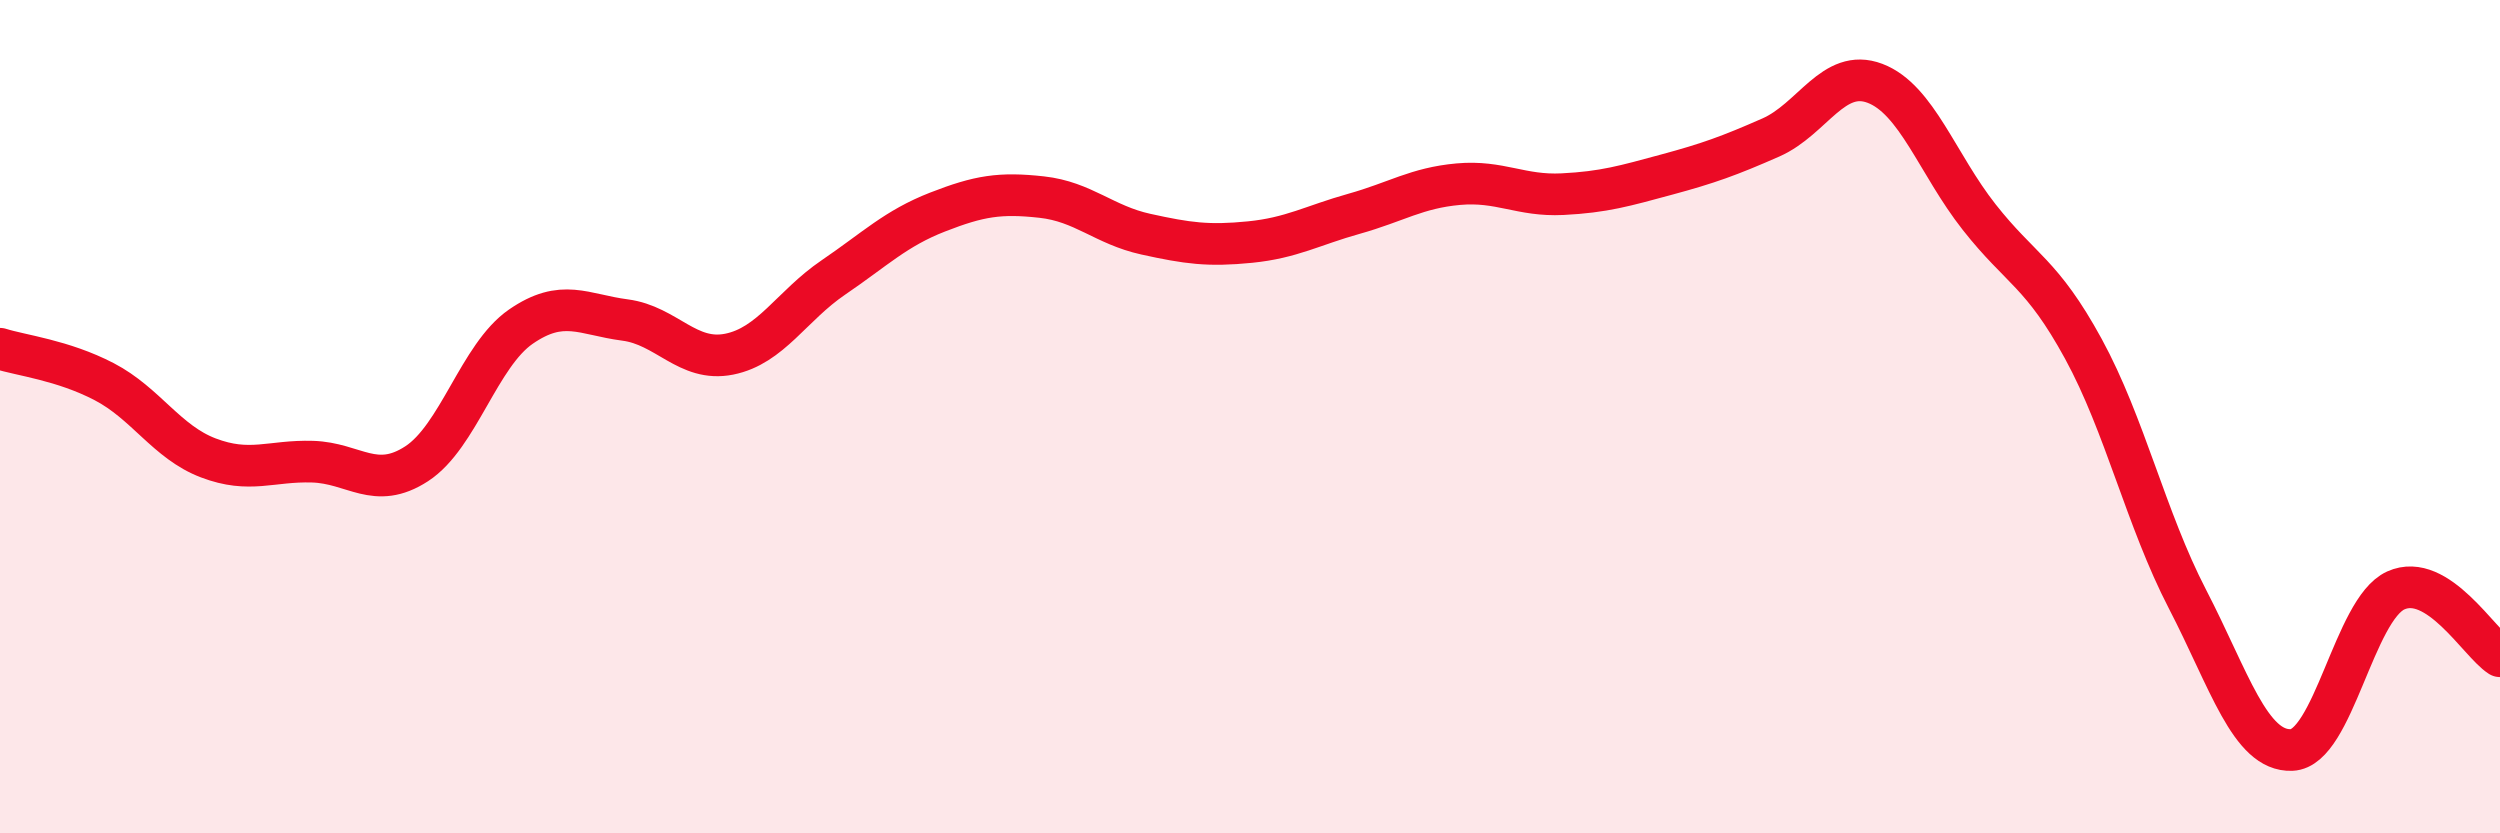
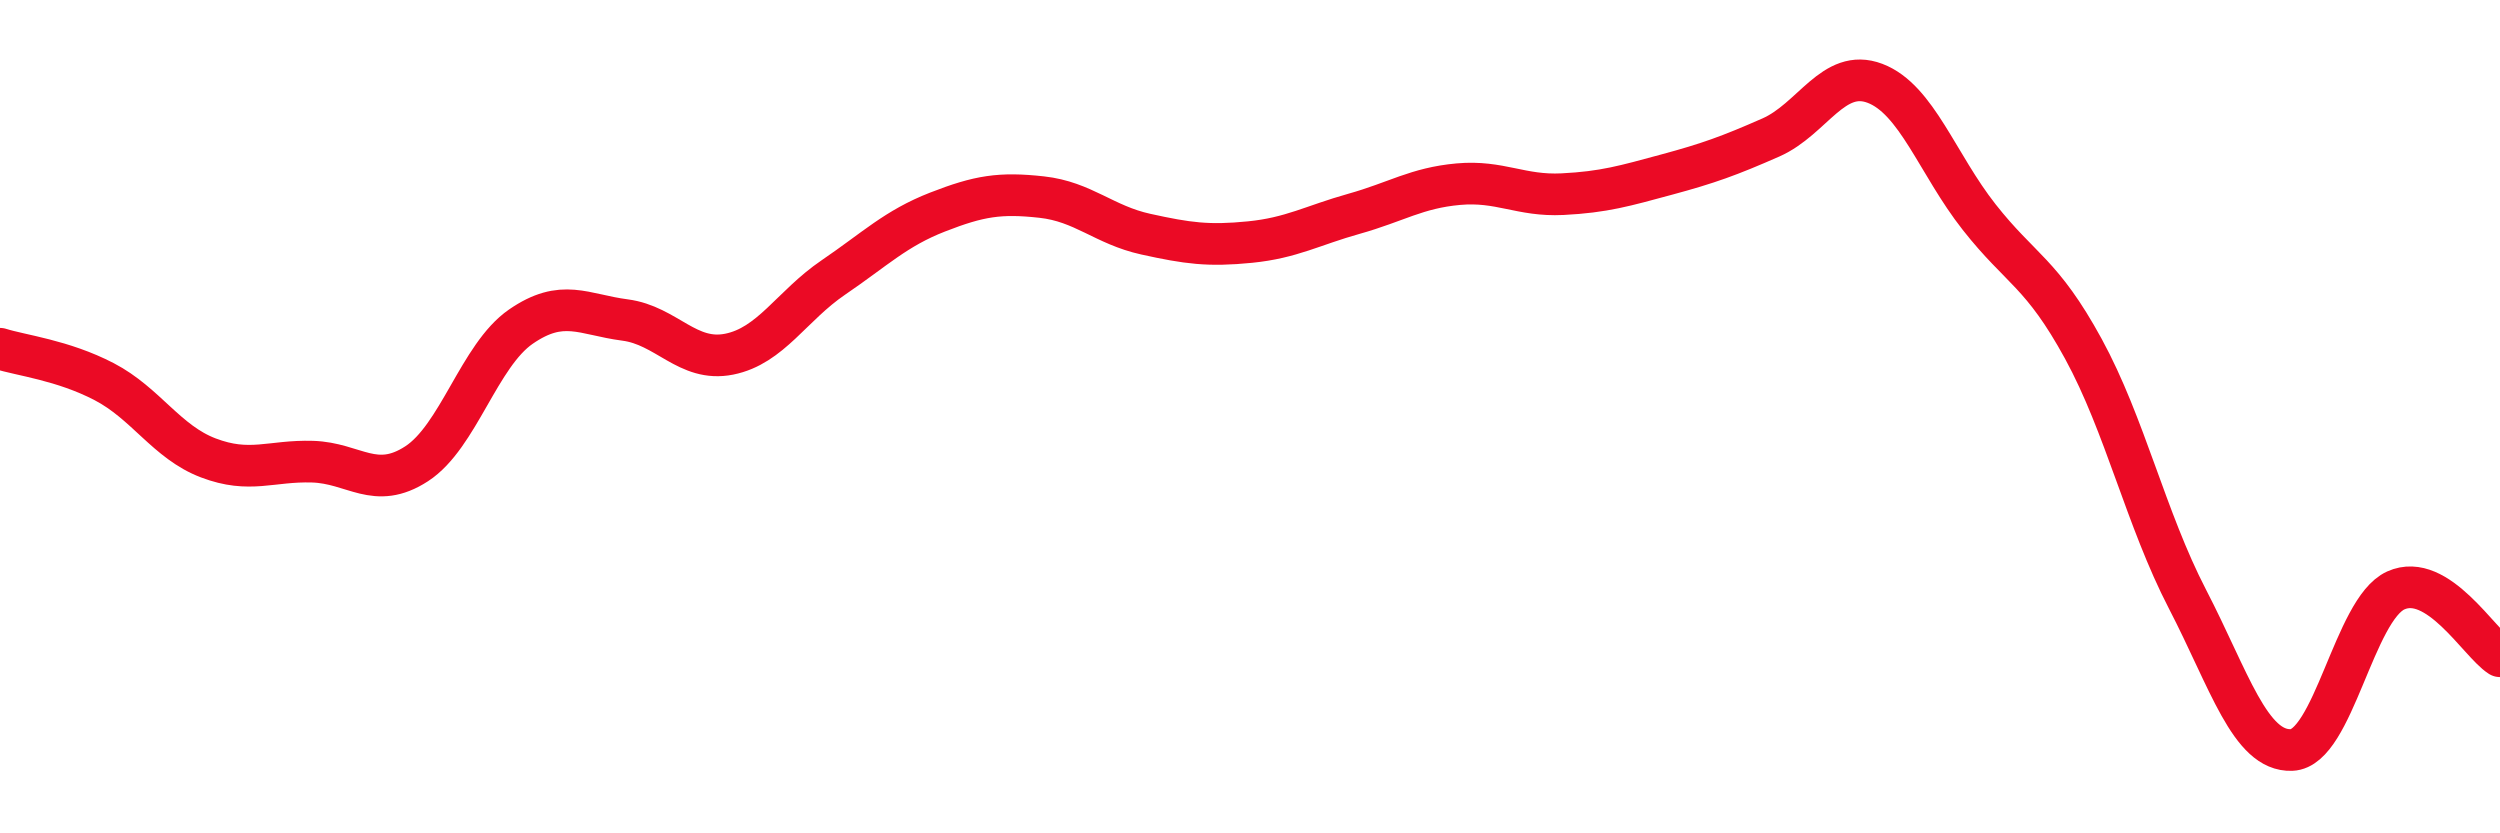
<svg xmlns="http://www.w3.org/2000/svg" width="60" height="20" viewBox="0 0 60 20">
-   <path d="M 0,8.37 C 0.5,8.53 1.5,8.64 2.5,9.16 C 3.5,9.68 4,10.61 5,10.99 C 6,11.37 6.5,11.05 7.5,11.08 C 8.5,11.11 9,11.78 10,11.13 C 11,10.48 11.5,8.53 12.5,7.84 C 13.5,7.15 14,7.55 15,7.68 C 16,7.81 16.5,8.7 17.5,8.5 C 18.5,8.3 19,7.34 20,6.66 C 21,5.98 21.5,5.48 22.5,5.09 C 23.5,4.7 24,4.62 25,4.73 C 26,4.84 26.5,5.4 27.5,5.62 C 28.5,5.84 29,5.91 30,5.81 C 31,5.71 31.5,5.41 32.5,5.13 C 33.5,4.85 34,4.51 35,4.42 C 36,4.33 36.5,4.71 37.5,4.66 C 38.5,4.61 39,4.46 40,4.19 C 41,3.92 41.5,3.74 42.5,3.3 C 43.5,2.86 44,1.62 45,2 C 46,2.38 46.5,3.94 47.5,5.21 C 48.5,6.48 49,6.54 50,8.37 C 51,10.2 51.5,12.45 52.5,14.38 C 53.5,16.31 54,18.04 55,18 C 56,17.96 56.5,14.62 57.5,14.17 C 58.5,13.72 59.5,15.43 60,15.75L60 20L0 20Z" fill="#EB0A25" opacity="0.1" stroke-linecap="round" stroke-linejoin="round" />
  <path d="M 0,8.37 C 0.5,8.53 1.5,8.64 2.5,9.16 C 3.5,9.68 4,10.61 5,10.99 C 6,11.37 6.5,11.05 7.5,11.08 C 8.5,11.11 9,11.78 10,11.13 C 11,10.48 11.5,8.53 12.5,7.84 C 13.5,7.15 14,7.55 15,7.68 C 16,7.81 16.5,8.7 17.5,8.5 C 18.5,8.3 19,7.34 20,6.66 C 21,5.98 21.5,5.48 22.5,5.09 C 23.5,4.7 24,4.62 25,4.73 C 26,4.84 26.5,5.4 27.5,5.62 C 28.5,5.84 29,5.91 30,5.81 C 31,5.71 31.5,5.41 32.5,5.13 C 33.5,4.85 34,4.51 35,4.42 C 36,4.33 36.5,4.71 37.5,4.66 C 38.5,4.61 39,4.46 40,4.19 C 41,3.92 41.5,3.74 42.5,3.3 C 43.5,2.86 44,1.62 45,2 C 46,2.38 46.5,3.94 47.5,5.21 C 48.5,6.48 49,6.54 50,8.37 C 51,10.2 51.5,12.45 52.5,14.38 C 53.5,16.31 54,18.04 55,18 C 56,17.96 56.5,14.62 57.5,14.17 C 58.5,13.72 59.5,15.43 60,15.75" stroke="#EB0A25" stroke-width="1" fill="none" stroke-linecap="round" stroke-linejoin="round" />
</svg>